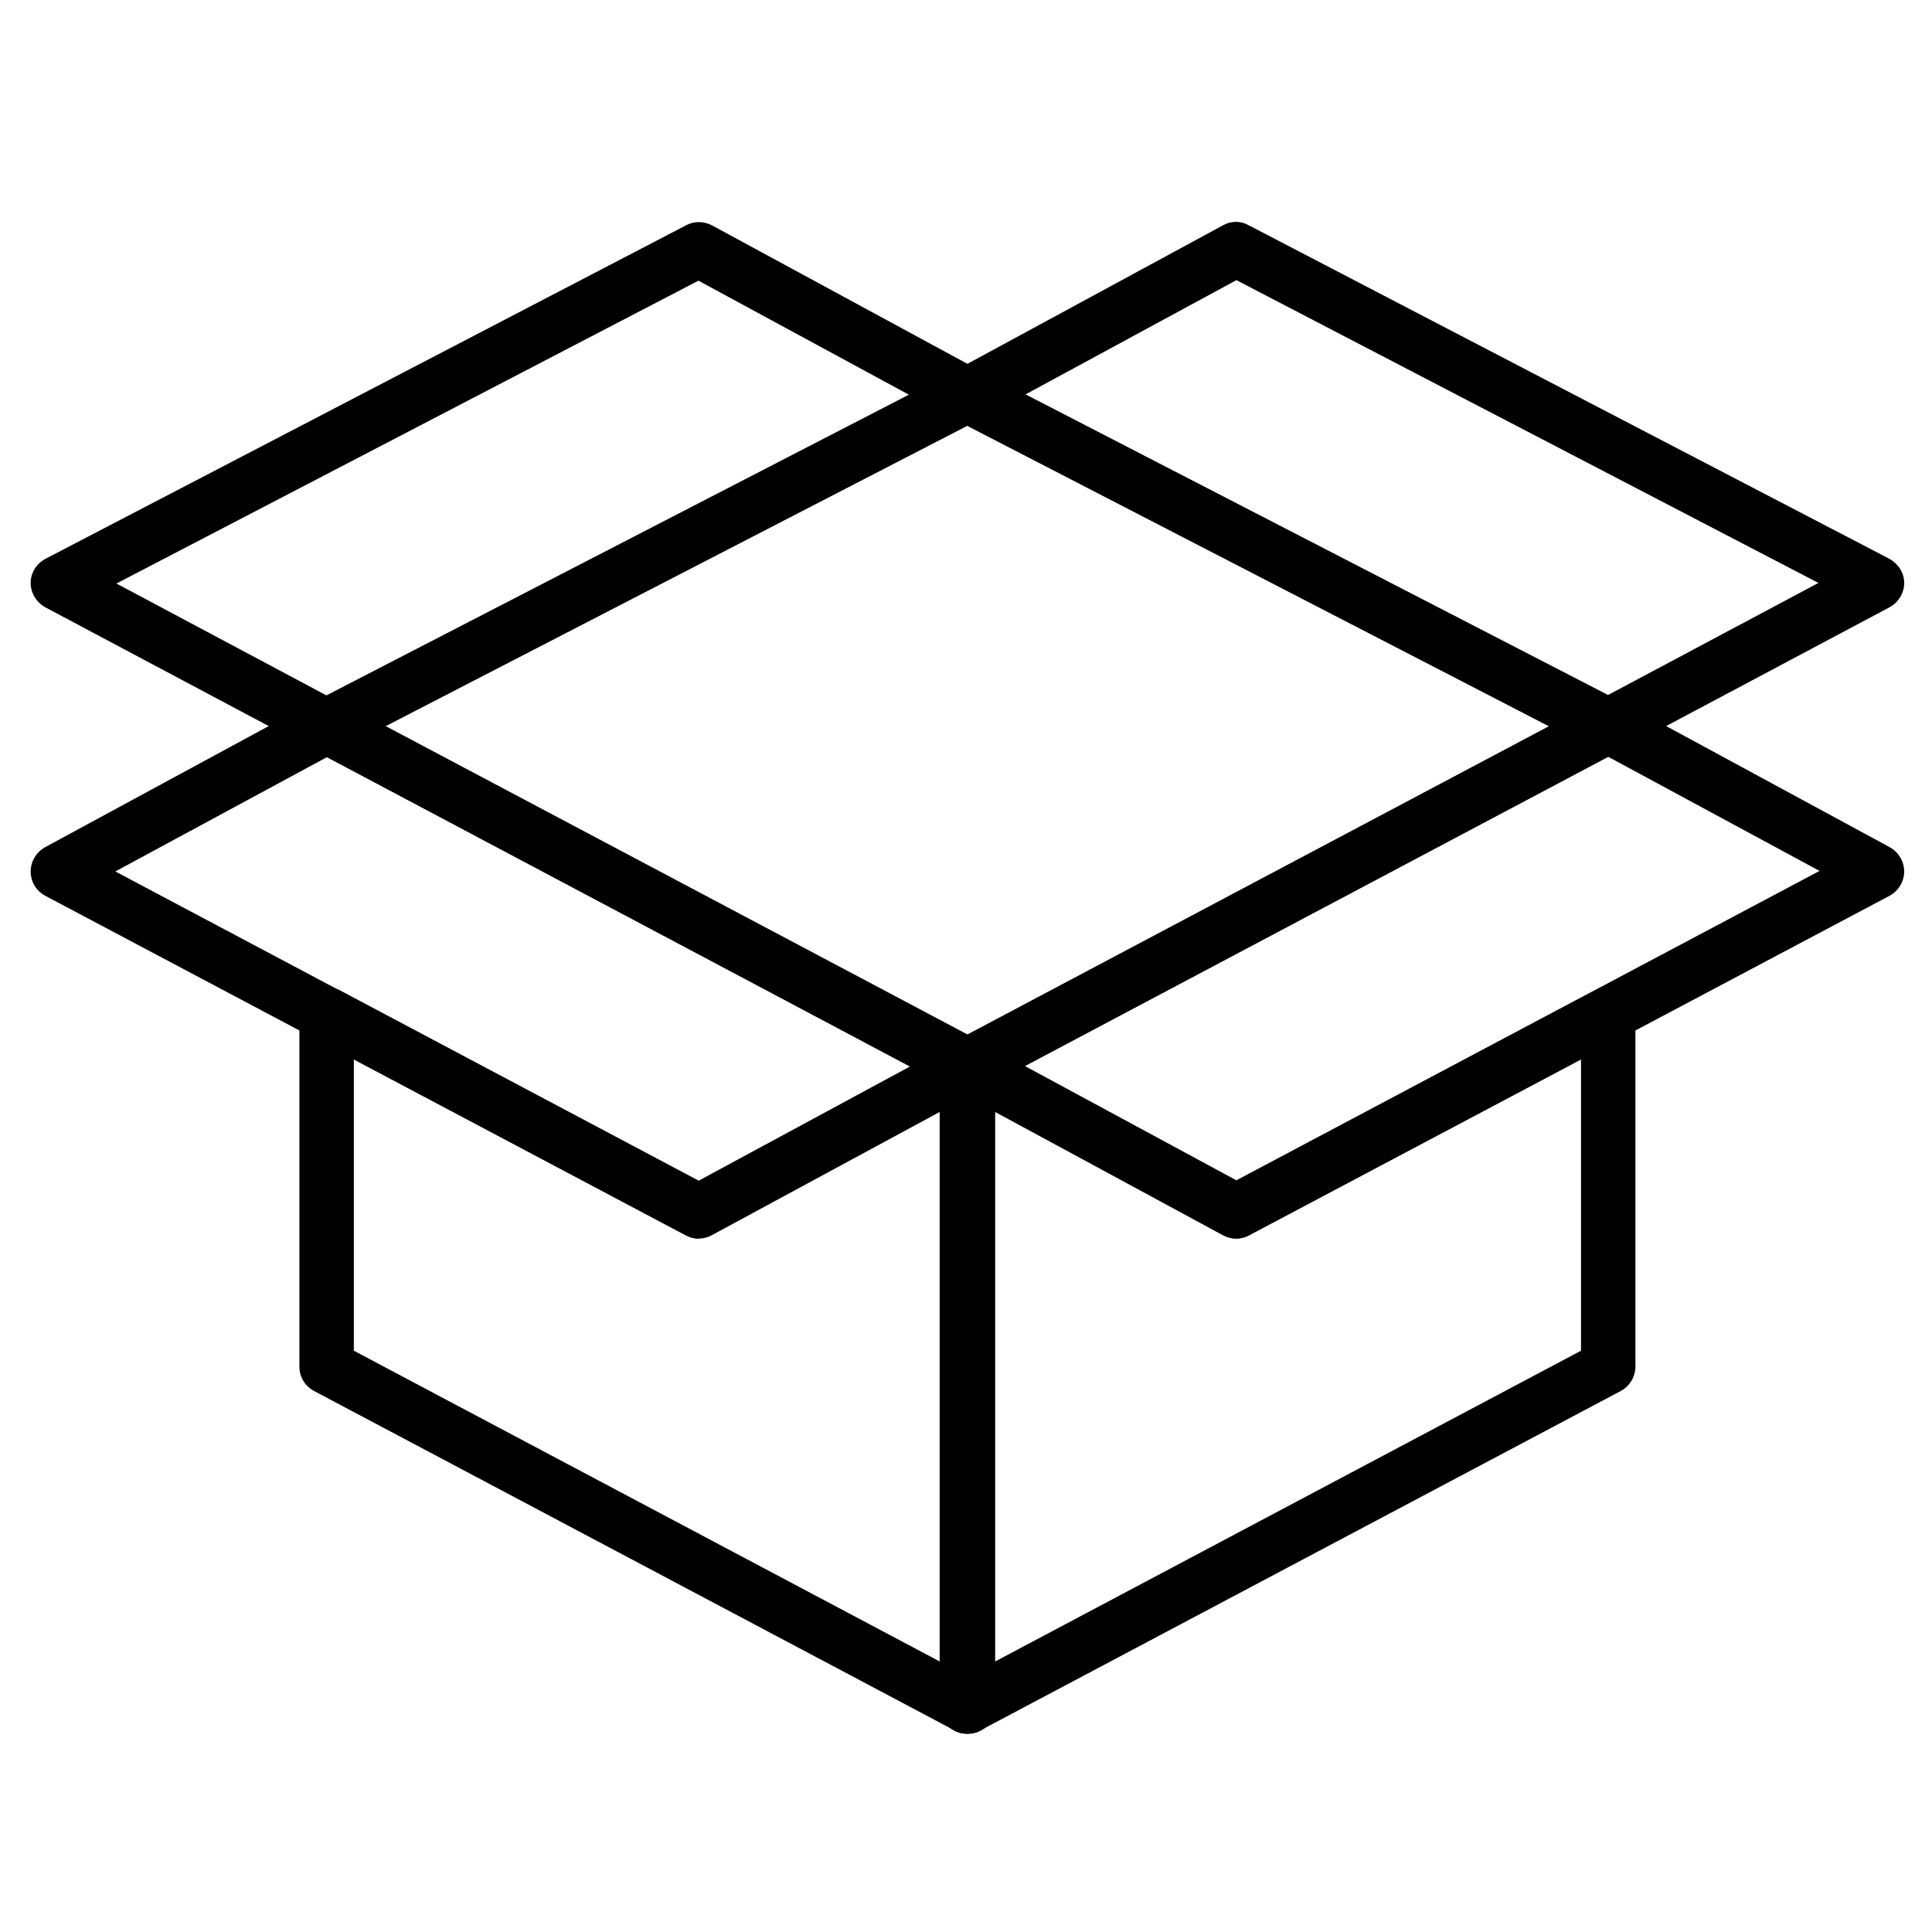
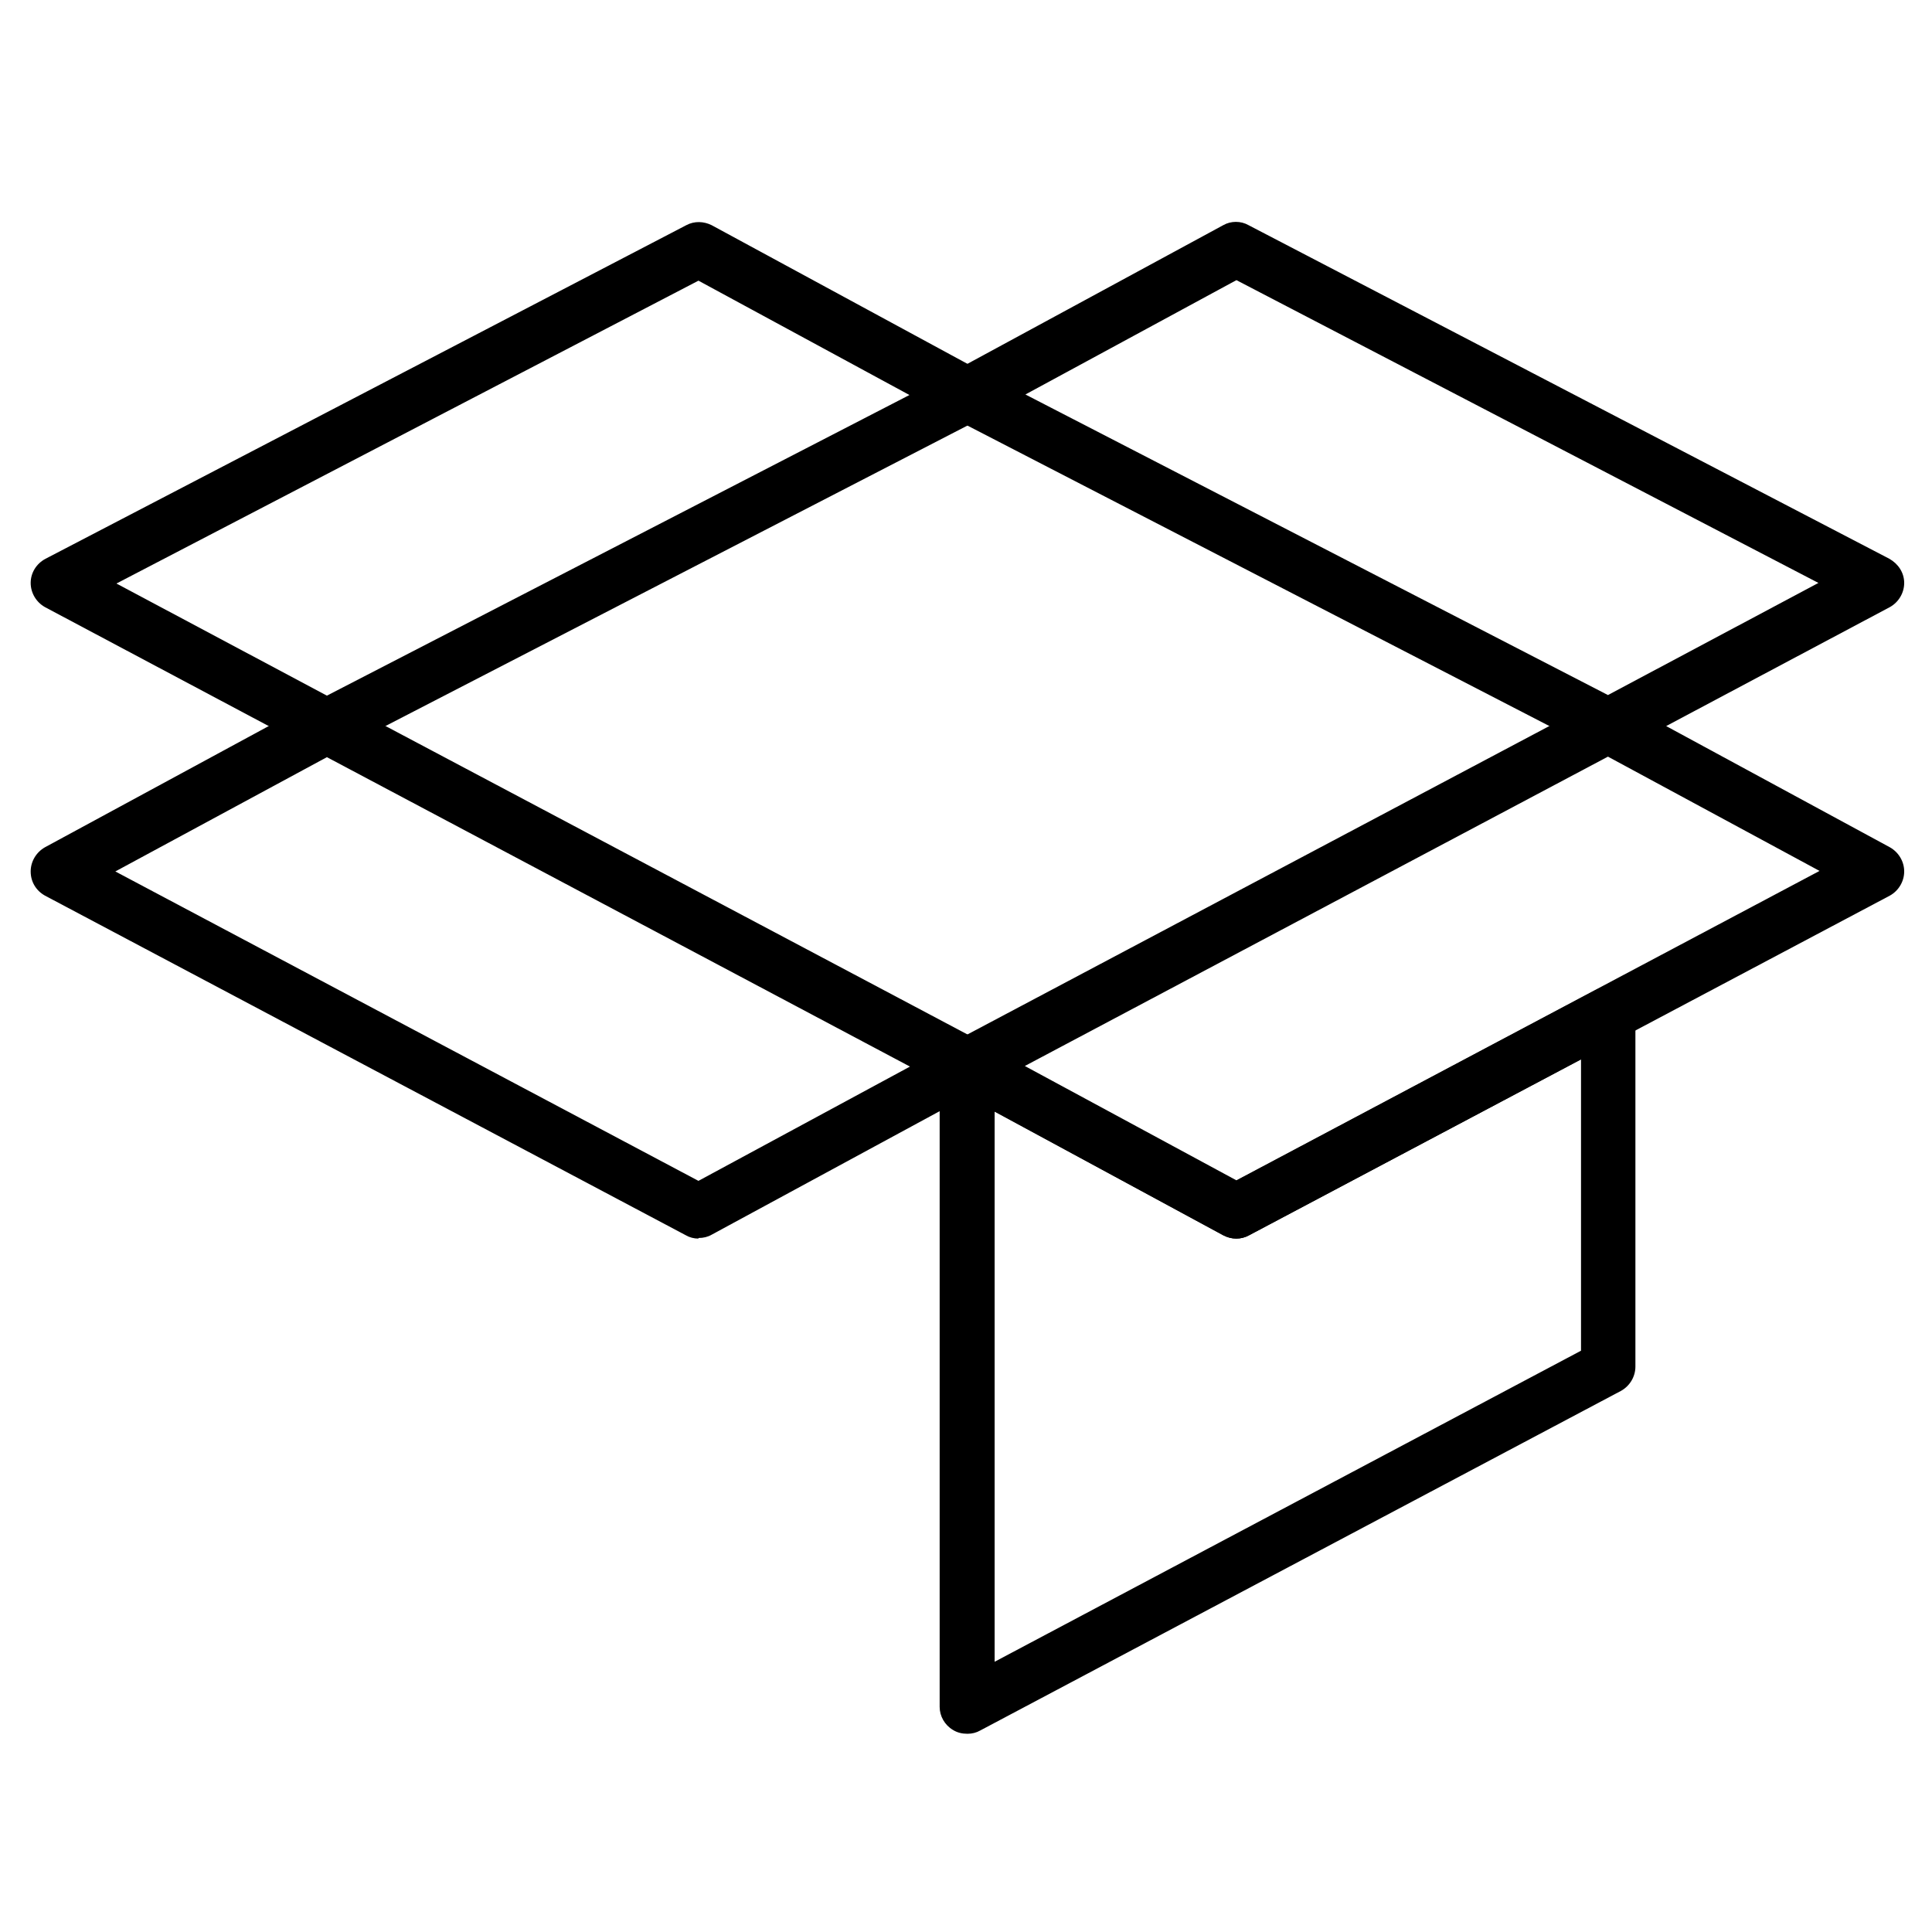
<svg xmlns="http://www.w3.org/2000/svg" width="33" height="33" viewBox="0 0 33 33" fill="none">
-   <path d="M16.52 18.668C16.445 18.668 16.369 18.65 16.304 18.612L5.359 12.811C5.208 12.726 5.114 12.567 5.114 12.398C5.114 12.229 5.208 12.069 5.368 11.985L16.313 6.334C16.445 6.268 16.604 6.268 16.735 6.334L27.681 11.985C27.831 12.06 27.934 12.22 27.934 12.398C27.934 12.567 27.84 12.726 27.69 12.811L16.745 18.612C16.679 18.65 16.604 18.668 16.529 18.668H16.52ZM6.579 12.407L16.52 17.683L26.46 12.407L16.52 7.273L6.579 12.407Z" fill="black" />
  <path d="M16.52 29.614C16.435 29.614 16.351 29.595 16.276 29.548C16.135 29.463 16.05 29.313 16.05 29.154V18.209C16.05 18.049 16.135 17.889 16.276 17.805C16.416 17.72 16.595 17.72 16.735 17.805L21.11 20.17L27.249 16.913C27.39 16.838 27.568 16.838 27.709 16.922C27.85 17.007 27.934 17.157 27.934 17.317V23.343C27.934 23.512 27.84 23.672 27.69 23.756L16.745 29.557C16.679 29.595 16.604 29.614 16.529 29.614H16.52ZM16.989 18.988V28.384L27.005 23.071V18.096L21.335 21.1C21.194 21.175 21.035 21.175 20.894 21.1L16.989 18.988Z" fill="black" />
  <path d="M21.119 21.156C21.044 21.156 20.969 21.137 20.894 21.099L16.304 18.612C16.154 18.527 16.06 18.368 16.06 18.199C16.06 18.03 16.154 17.87 16.304 17.786L27.249 11.985C27.39 11.91 27.549 11.91 27.69 11.985L32.28 14.472C32.431 14.557 32.525 14.716 32.525 14.885C32.525 15.054 32.431 15.214 32.28 15.298L21.335 21.099C21.27 21.137 21.195 21.156 21.119 21.156ZM17.505 18.208L21.119 20.161L31.079 14.876L27.465 12.924L17.505 18.208Z" fill="black" />
-   <path d="M16.52 29.614C16.445 29.614 16.369 29.595 16.304 29.557L5.359 23.756C5.208 23.672 5.114 23.521 5.114 23.343V17.317C5.114 17.157 5.199 17.007 5.34 16.922C5.481 16.838 5.65 16.838 5.8 16.913L11.939 20.17L16.313 17.805C16.454 17.73 16.632 17.73 16.773 17.805C16.914 17.889 16.998 18.04 16.998 18.209V29.154C16.998 29.313 16.914 29.463 16.773 29.548C16.698 29.595 16.613 29.614 16.529 29.614H16.52ZM6.044 23.071L16.06 28.384V18.988L12.155 21.1C12.014 21.175 11.854 21.175 11.713 21.1L6.044 18.096V23.071Z" fill="black" />
  <path d="M11.93 21.156C11.854 21.156 11.779 21.137 11.714 21.099L0.768 15.298C0.618 15.214 0.524 15.064 0.524 14.885C0.524 14.716 0.618 14.557 0.768 14.472L5.359 11.985C5.499 11.91 5.659 11.91 5.8 11.985L16.745 17.786C16.895 17.861 16.989 18.021 16.989 18.18C16.989 18.349 16.905 18.509 16.764 18.593L12.155 21.09C12.089 21.128 12.014 21.146 11.93 21.146V21.156ZM1.97 14.885L11.93 20.17L15.543 18.218L5.584 12.933L1.97 14.885Z" fill="black" />
  <path d="M5.575 12.867C5.499 12.867 5.424 12.848 5.359 12.811L0.768 10.37C0.618 10.286 0.524 10.126 0.524 9.957C0.524 9.788 0.618 9.629 0.778 9.544L11.723 3.846C11.864 3.771 12.023 3.781 12.155 3.846L16.745 6.334C16.895 6.418 16.989 6.578 16.989 6.747C16.989 6.916 16.895 7.075 16.736 7.16L5.79 12.811C5.725 12.848 5.65 12.867 5.575 12.867ZM1.989 9.967L5.584 11.882L15.534 6.747L11.93 4.794L1.989 9.967Z" fill="black" />
  <path d="M27.474 12.867C27.399 12.867 27.324 12.848 27.258 12.811L16.313 7.16C16.163 7.085 16.06 6.925 16.06 6.747C16.06 6.569 16.154 6.418 16.304 6.334L20.894 3.846C21.026 3.771 21.194 3.771 21.326 3.846L32.271 9.544C32.421 9.629 32.525 9.779 32.525 9.957C32.525 10.126 32.431 10.286 32.28 10.37L27.69 12.811C27.625 12.848 27.549 12.867 27.474 12.867ZM17.515 6.738L27.465 11.872L31.06 9.957L21.119 4.785L17.515 6.738Z" fill="black" />
</svg>